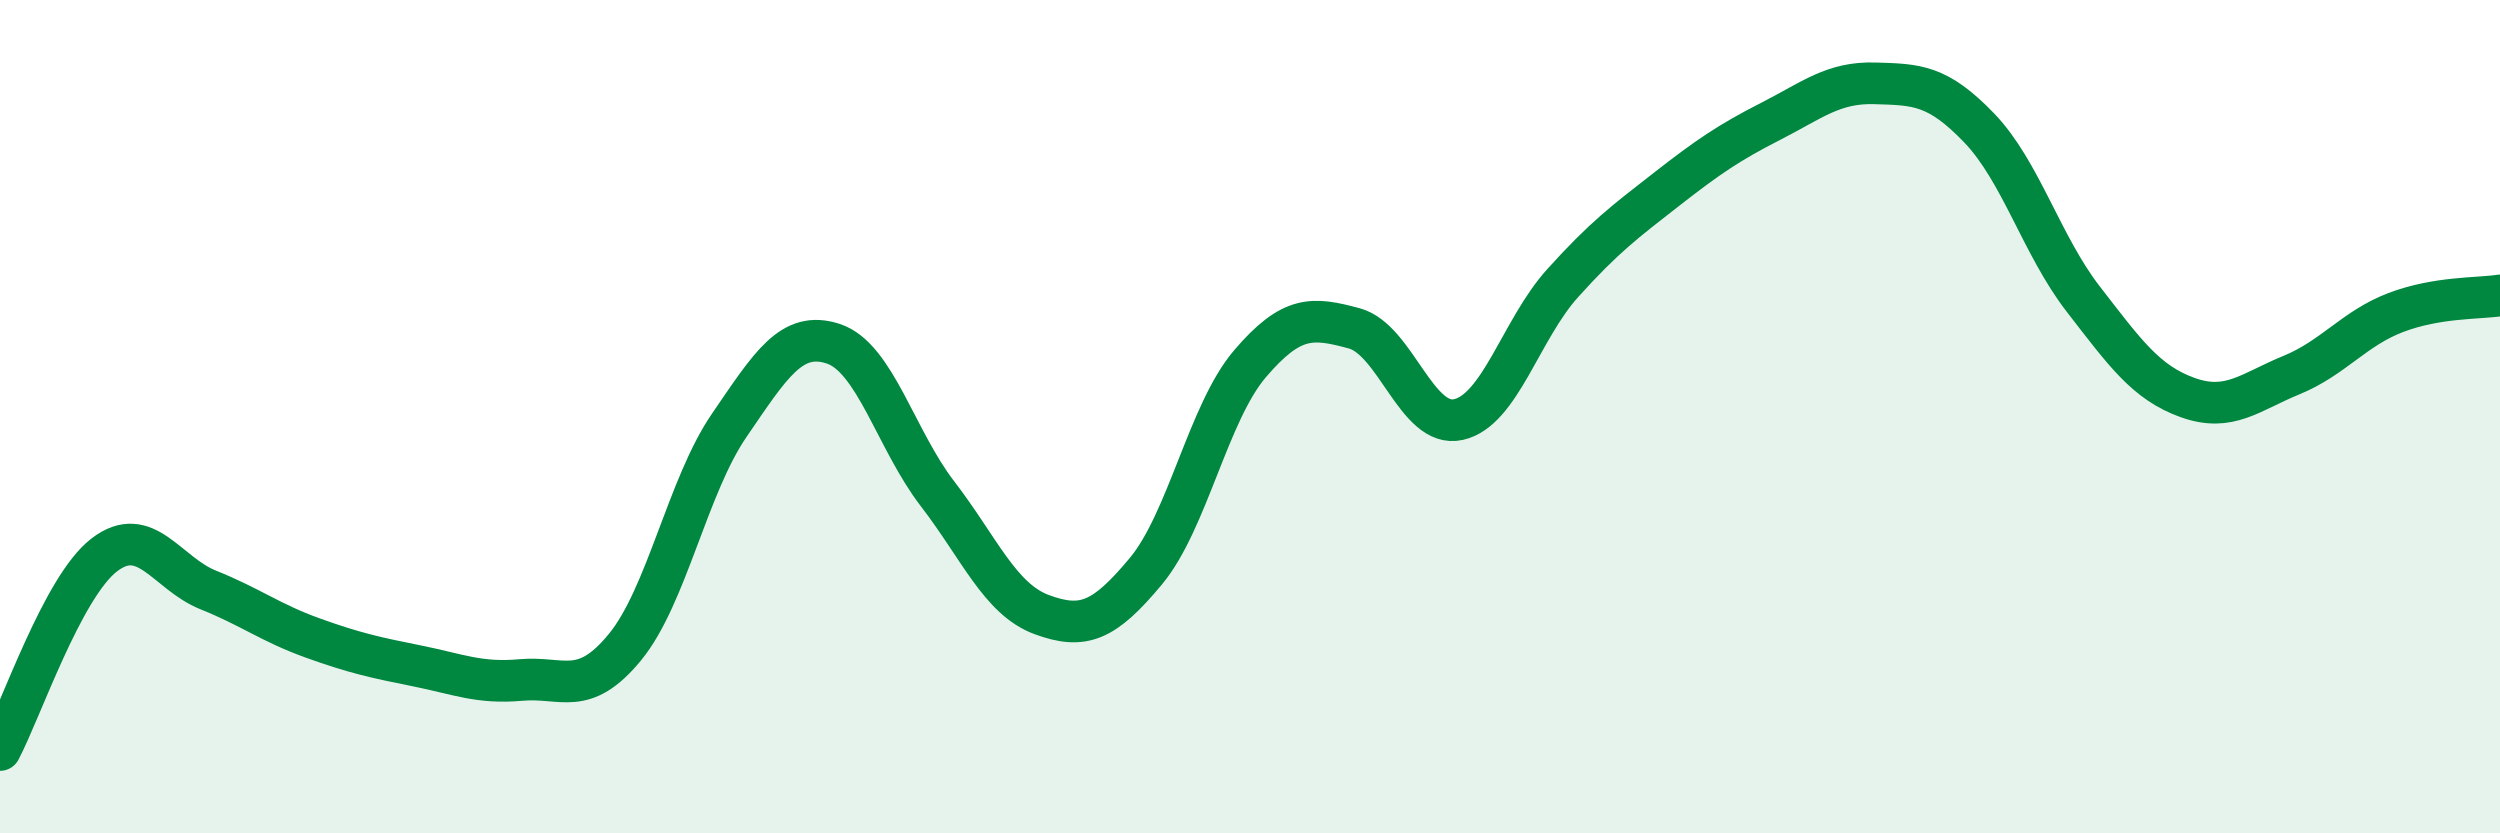
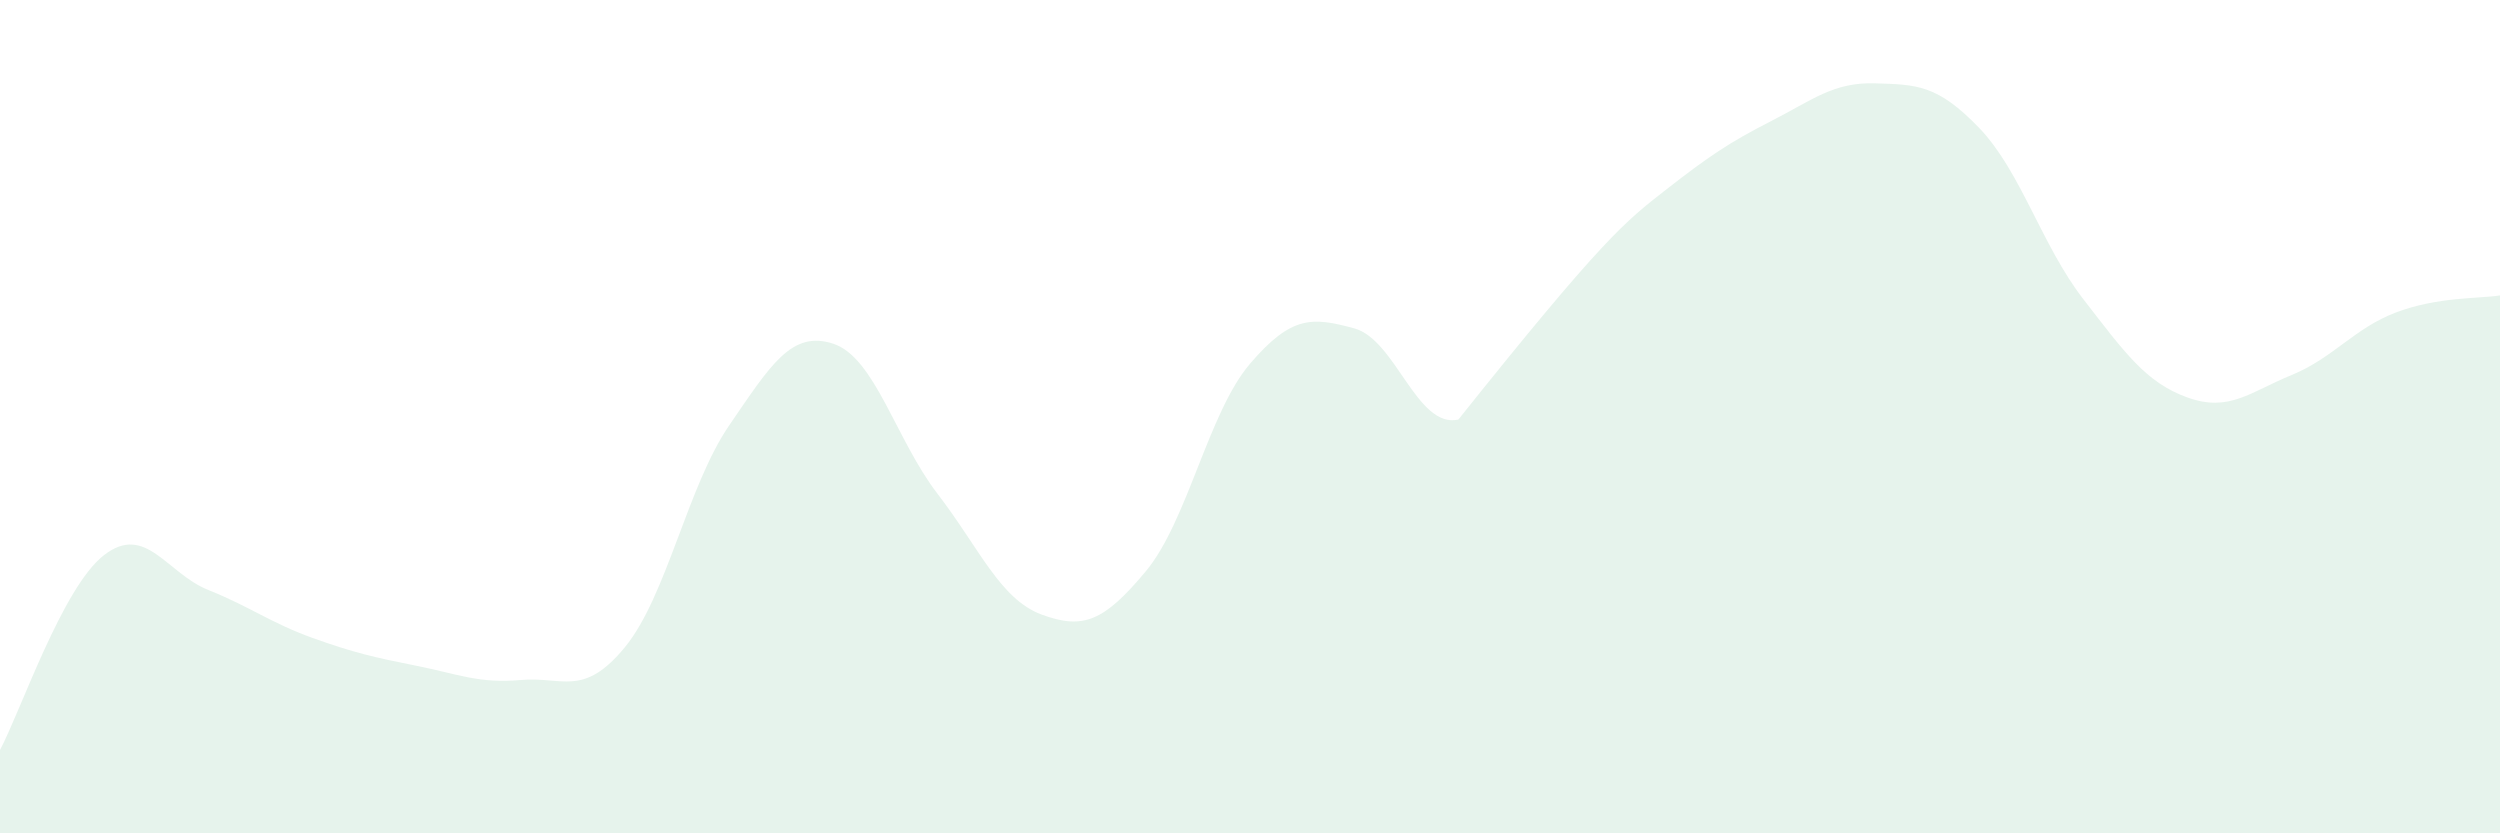
<svg xmlns="http://www.w3.org/2000/svg" width="60" height="20" viewBox="0 0 60 20">
-   <path d="M 0,18 C 0.5,17.06 1.5,14.09 2.5,13.32 C 3.5,12.55 4,13.76 5,14.16 C 6,14.56 6.5,14.95 7.5,15.31 C 8.5,15.67 9,15.78 10,15.98 C 11,16.18 11.5,16.41 12.5,16.32 C 13.5,16.23 14,16.75 15,15.53 C 16,14.31 16.5,11.67 17.5,10.21 C 18.5,8.75 19,7.92 20,8.25 C 21,8.58 21.5,10.55 22.5,11.85 C 23.5,13.15 24,14.38 25,14.75 C 26,15.12 26.5,14.91 27.5,13.71 C 28.5,12.51 29,9.9 30,8.73 C 31,7.56 31.5,7.61 32.5,7.88 C 33.5,8.15 34,10.29 35,10.07 C 36,9.85 36.5,7.91 37.5,6.8 C 38.5,5.69 39,5.32 40,4.54 C 41,3.76 41.5,3.42 42.5,2.91 C 43.5,2.4 44,1.97 45,2 C 46,2.03 46.5,2.03 47.5,3.07 C 48.5,4.11 49,5.89 50,7.18 C 51,8.47 51.5,9.18 52.5,9.54 C 53.5,9.9 54,9.41 55,9 C 56,8.59 56.5,7.88 57.5,7.5 C 58.5,7.12 59.5,7.17 60,7.09L60 20L0 20Z" fill="#008740" opacity="0.1" stroke-linecap="round" stroke-linejoin="round" />
-   <path d="M 0,18 C 0.5,17.06 1.5,14.09 2.5,13.32 C 3.5,12.55 4,13.76 5,14.16 C 6,14.56 6.5,14.95 7.5,15.31 C 8.5,15.67 9,15.78 10,15.98 C 11,16.18 11.5,16.41 12.5,16.32 C 13.5,16.23 14,16.75 15,15.53 C 16,14.31 16.5,11.67 17.5,10.21 C 18.5,8.75 19,7.92 20,8.25 C 21,8.58 21.5,10.55 22.5,11.85 C 23.5,13.15 24,14.38 25,14.75 C 26,15.12 26.5,14.91 27.5,13.71 C 28.5,12.51 29,9.9 30,8.73 C 31,7.56 31.5,7.61 32.5,7.88 C 33.5,8.15 34,10.29 35,10.07 C 36,9.85 36.5,7.91 37.5,6.8 C 38.5,5.69 39,5.32 40,4.54 C 41,3.76 41.5,3.42 42.5,2.91 C 43.5,2.4 44,1.97 45,2 C 46,2.03 46.5,2.03 47.5,3.07 C 48.5,4.11 49,5.89 50,7.18 C 51,8.47 51.5,9.18 52.5,9.54 C 53.5,9.9 54,9.41 55,9 C 56,8.59 56.5,7.88 57.5,7.5 C 58.5,7.12 59.5,7.17 60,7.09" stroke="#008740" stroke-width="1" fill="none" stroke-linecap="round" stroke-linejoin="round" />
+   <path d="M 0,18 C 0.5,17.06 1.5,14.09 2.5,13.32 C 3.5,12.55 4,13.76 5,14.16 C 6,14.56 6.5,14.95 7.5,15.31 C 8.5,15.67 9,15.78 10,15.98 C 11,16.18 11.5,16.41 12.5,16.32 C 13.5,16.23 14,16.75 15,15.53 C 16,14.31 16.5,11.67 17.5,10.21 C 18.5,8.75 19,7.92 20,8.25 C 21,8.58 21.5,10.55 22.5,11.85 C 23.5,13.15 24,14.38 25,14.75 C 26,15.12 26.5,14.91 27.5,13.71 C 28.5,12.51 29,9.9 30,8.73 C 31,7.56 31.5,7.61 32.5,7.88 C 33.5,8.15 34,10.29 35,10.07 C 38.5,5.69 39,5.32 40,4.54 C 41,3.76 41.5,3.42 42.5,2.91 C 43.5,2.4 44,1.97 45,2 C 46,2.03 46.5,2.03 47.5,3.07 C 48.5,4.11 49,5.89 50,7.18 C 51,8.47 51.5,9.18 52.5,9.54 C 53.5,9.9 54,9.41 55,9 C 56,8.59 56.5,7.88 57.5,7.5 C 58.5,7.12 59.5,7.17 60,7.09L60 20L0 20Z" fill="#008740" opacity="0.1" stroke-linecap="round" stroke-linejoin="round" />
</svg>